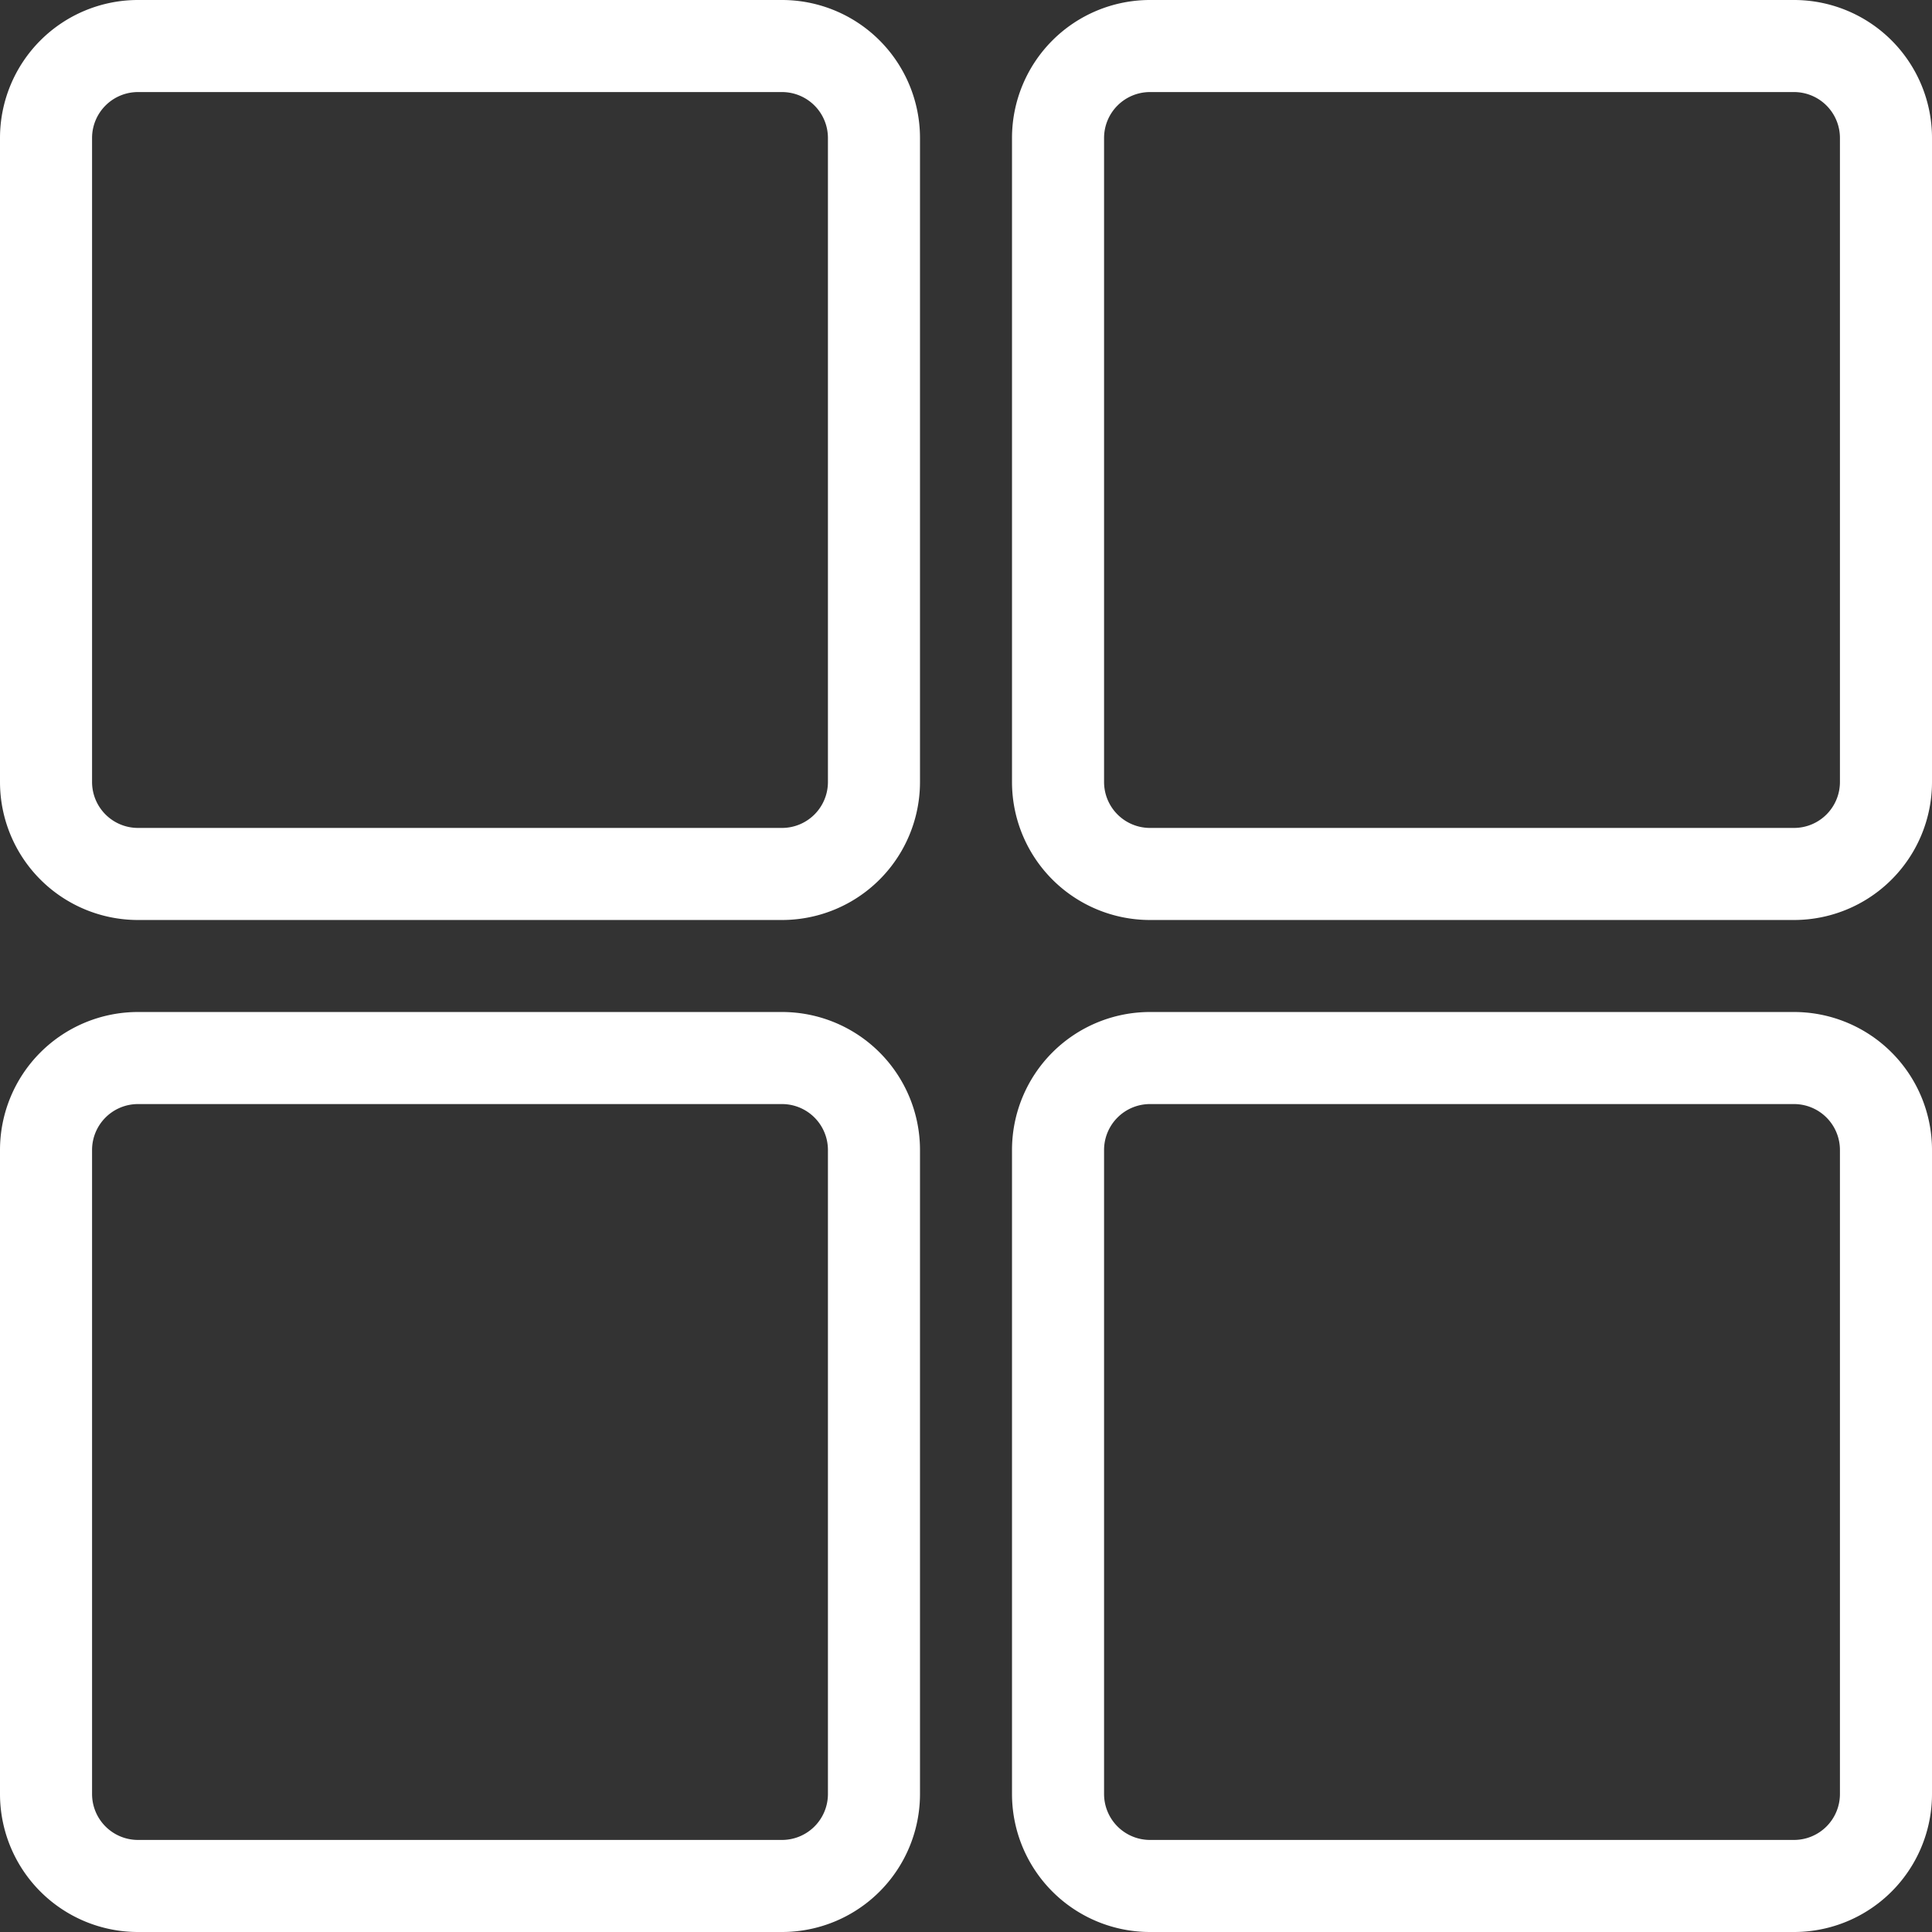
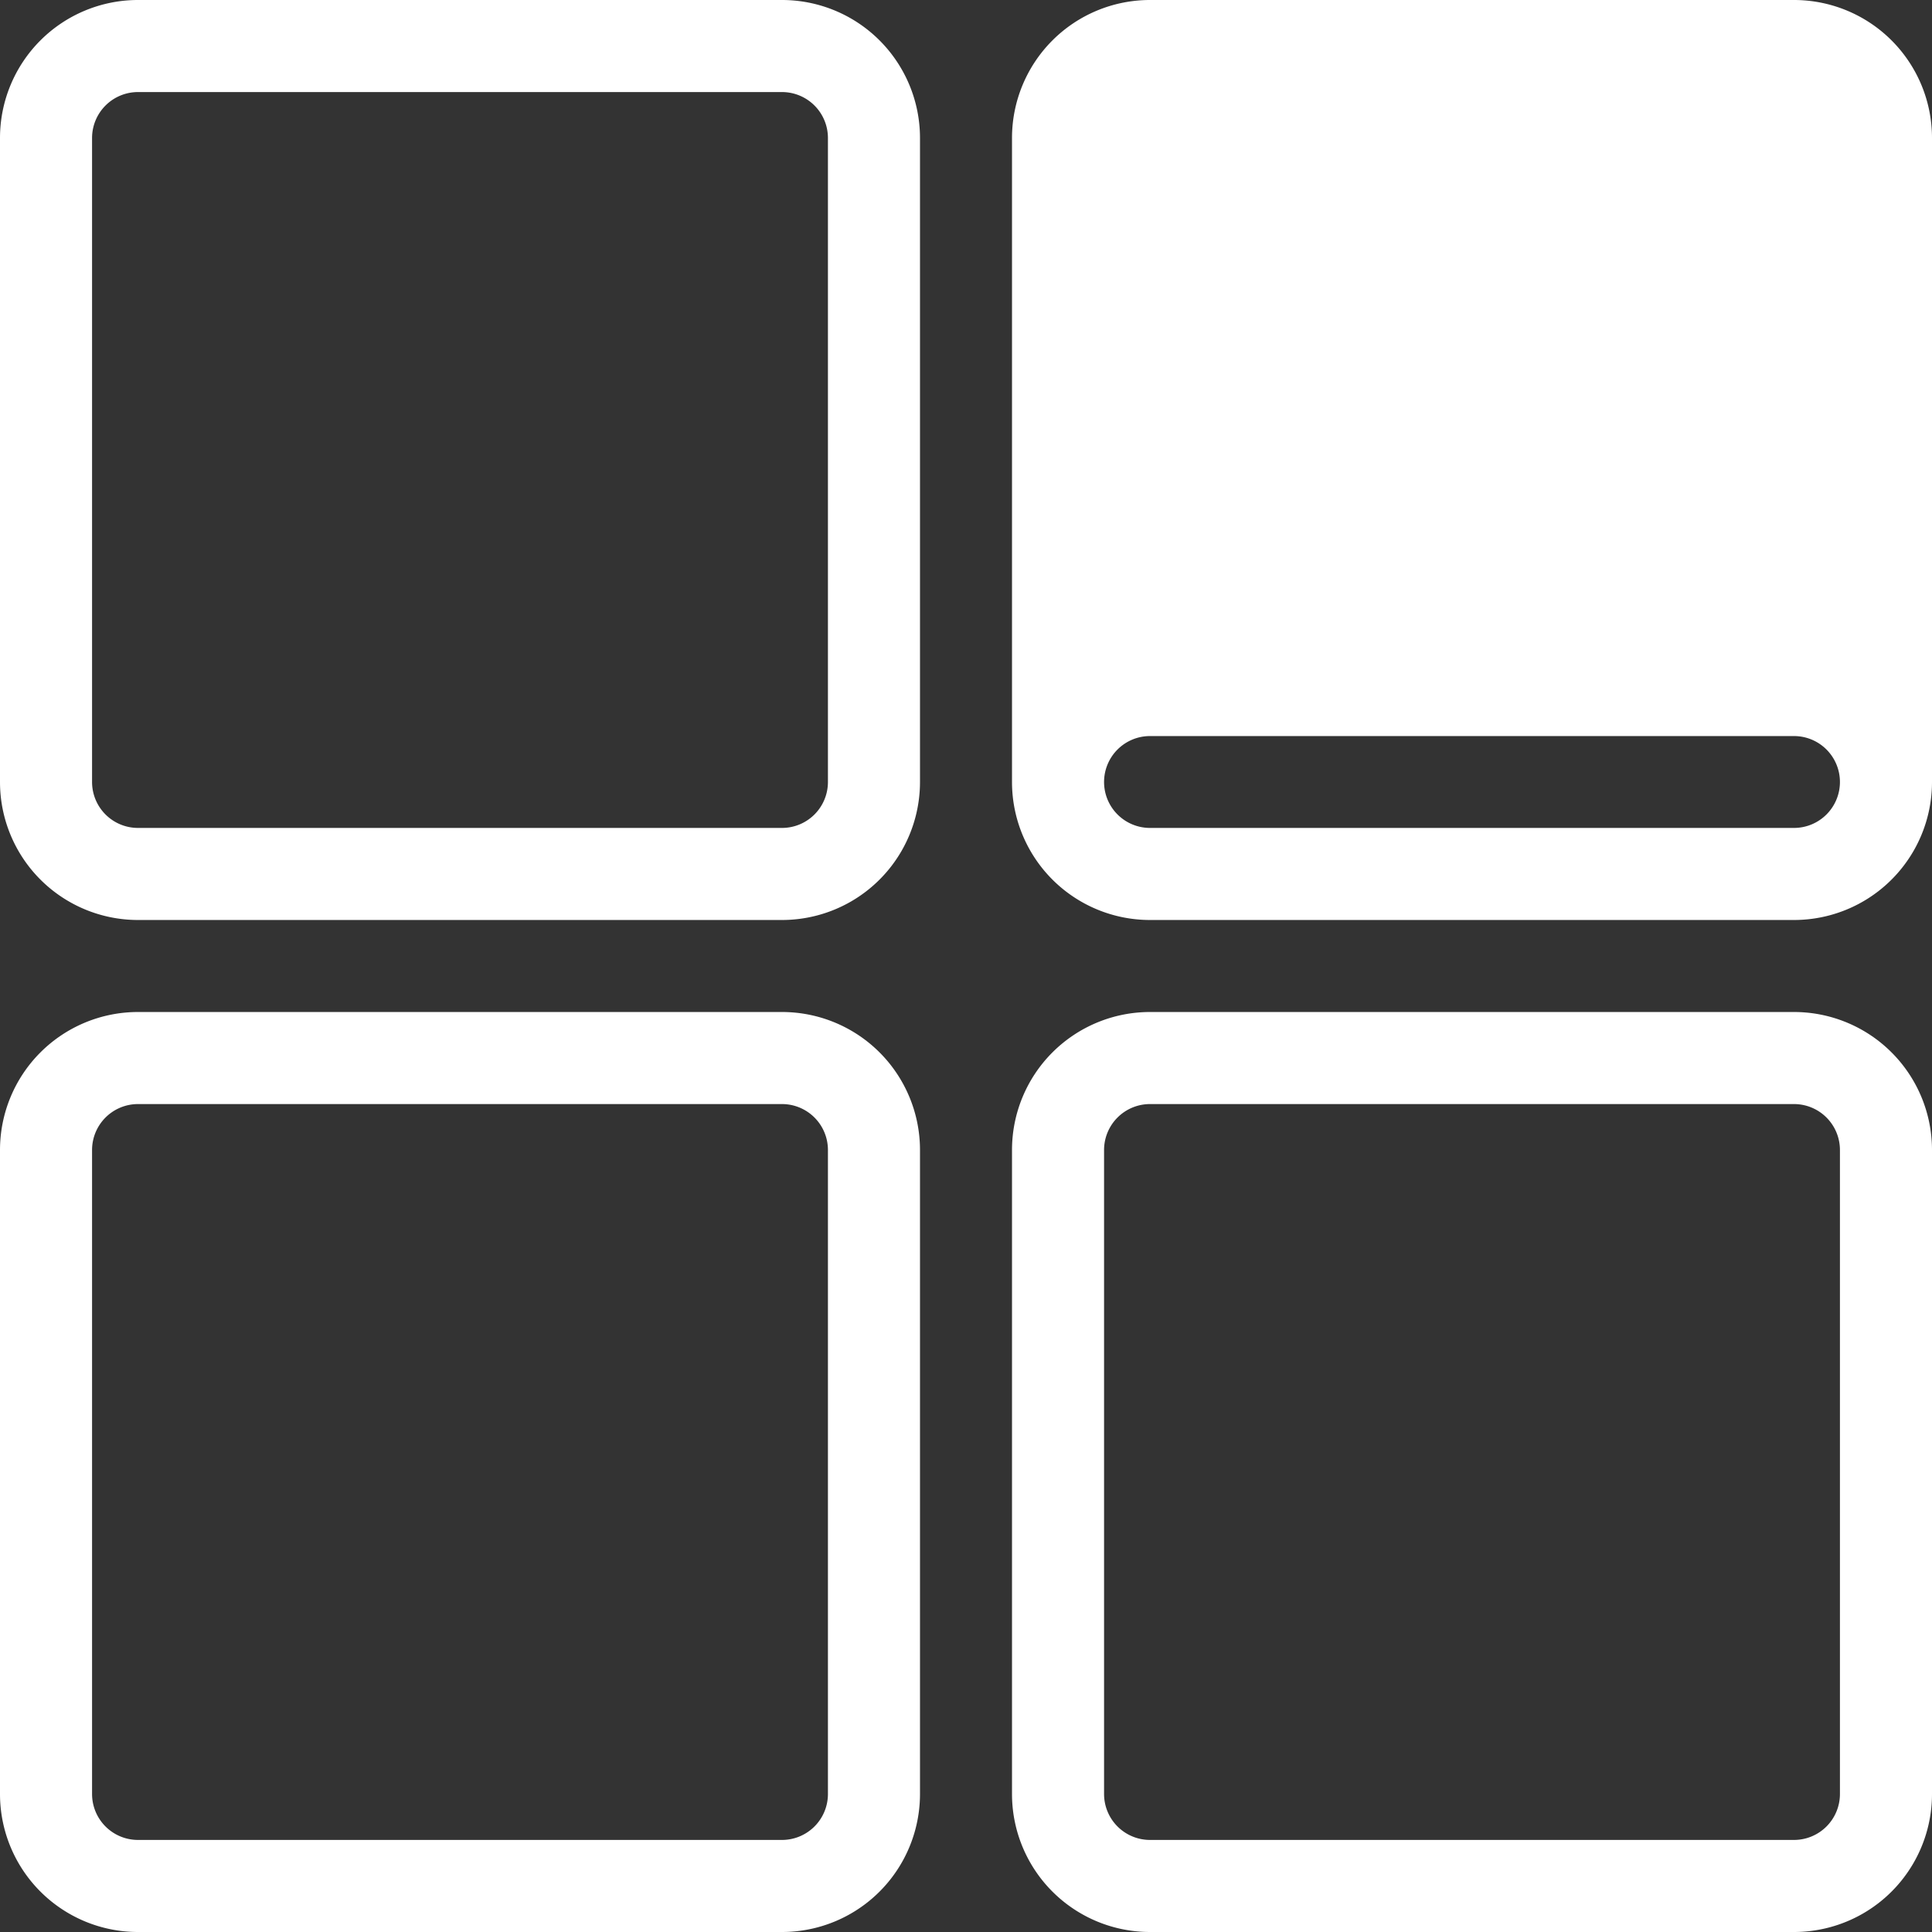
<svg xmlns="http://www.w3.org/2000/svg" width="79.914" height="79.914" viewBox="0 0 79.914 79.914">
  <rect x="0" y="0" width="79.914" height="79.914" fill="#333333" stroke="none" />
  <g id="Layer_19" data-name="Layer 19" transform="translate(-2 -2)">
-     <path id="Path_538" data-name="Path 538" d="M34.346,2H7.708A5.708,5.708,0,0,0,2,7.708V34.346a5.708,5.708,0,0,0,5.708,5.708H34.346a5.708,5.708,0,0,0,5.708-5.708V7.708A5.708,5.708,0,0,0,34.346,2Zm1.9,32.346a1.9,1.9,0,0,1-1.9,1.9H7.708a1.9,1.9,0,0,1-1.9-1.9V7.708a1.9,1.9,0,0,1,1.9-1.9H34.346a1.9,1.9,0,0,1,1.9,1.9ZM76.206,2H49.568A5.708,5.708,0,0,0,43.86,7.708V34.346a5.708,5.708,0,0,0,5.708,5.708H76.206a5.708,5.708,0,0,0,5.708-5.708V7.708A5.708,5.708,0,0,0,76.206,2Zm1.9,32.346a1.9,1.9,0,0,1-1.9,1.9H49.568a1.9,1.9,0,0,1-1.9-1.9V7.708a1.9,1.9,0,0,1,1.9-1.9H76.206a1.9,1.9,0,0,1,1.9,1.9ZM34.346,43.86H7.708A5.708,5.708,0,0,0,2,49.568V76.206a5.708,5.708,0,0,0,5.708,5.708H34.346a5.708,5.708,0,0,0,5.708-5.708V49.568A5.708,5.708,0,0,0,34.346,43.86Zm1.9,32.346a1.9,1.9,0,0,1-1.9,1.9H7.708a1.9,1.9,0,0,1-1.9-1.9V49.568a1.9,1.9,0,0,1,1.9-1.9H34.346a1.9,1.9,0,0,1,1.9,1.9ZM76.206,43.86H49.568a5.708,5.708,0,0,0-5.708,5.708V76.206a5.708,5.708,0,0,0,5.708,5.708H76.206a5.708,5.708,0,0,0,5.708-5.708V49.568A5.708,5.708,0,0,0,76.206,43.86Zm1.9,32.346a1.9,1.9,0,0,1-1.9,1.9H49.568a1.9,1.9,0,0,1-1.9-1.9V49.568a1.9,1.9,0,0,1,1.9-1.9H76.206a1.9,1.9,0,0,1,1.9,1.9Z" fill="#fff" />
+     <path id="Path_538" data-name="Path 538" d="M34.346,2H7.708A5.708,5.708,0,0,0,2,7.708V34.346a5.708,5.708,0,0,0,5.708,5.708H34.346a5.708,5.708,0,0,0,5.708-5.708V7.708A5.708,5.708,0,0,0,34.346,2Zm1.9,32.346a1.9,1.9,0,0,1-1.9,1.9H7.708a1.9,1.9,0,0,1-1.9-1.9V7.708a1.9,1.9,0,0,1,1.9-1.9H34.346a1.9,1.9,0,0,1,1.9,1.9ZM76.206,2H49.568A5.708,5.708,0,0,0,43.86,7.708V34.346a5.708,5.708,0,0,0,5.708,5.708H76.206a5.708,5.708,0,0,0,5.708-5.708V7.708A5.708,5.708,0,0,0,76.206,2Zm1.9,32.346a1.9,1.9,0,0,1-1.9,1.9H49.568a1.9,1.9,0,0,1-1.9-1.9a1.9,1.9,0,0,1,1.9-1.9H76.206a1.9,1.9,0,0,1,1.9,1.9ZM34.346,43.86H7.708A5.708,5.708,0,0,0,2,49.568V76.206a5.708,5.708,0,0,0,5.708,5.708H34.346a5.708,5.708,0,0,0,5.708-5.708V49.568A5.708,5.708,0,0,0,34.346,43.86Zm1.9,32.346a1.9,1.9,0,0,1-1.9,1.9H7.708a1.9,1.9,0,0,1-1.9-1.9V49.568a1.9,1.9,0,0,1,1.9-1.9H34.346a1.9,1.9,0,0,1,1.9,1.9ZM76.206,43.86H49.568a5.708,5.708,0,0,0-5.708,5.708V76.206a5.708,5.708,0,0,0,5.708,5.708H76.206a5.708,5.708,0,0,0,5.708-5.708V49.568A5.708,5.708,0,0,0,76.206,43.86Zm1.9,32.346a1.9,1.9,0,0,1-1.9,1.9H49.568a1.9,1.9,0,0,1-1.9-1.9V49.568a1.9,1.9,0,0,1,1.9-1.9H76.206a1.9,1.9,0,0,1,1.9,1.9Z" fill="#fff" />
  </g>
</svg>